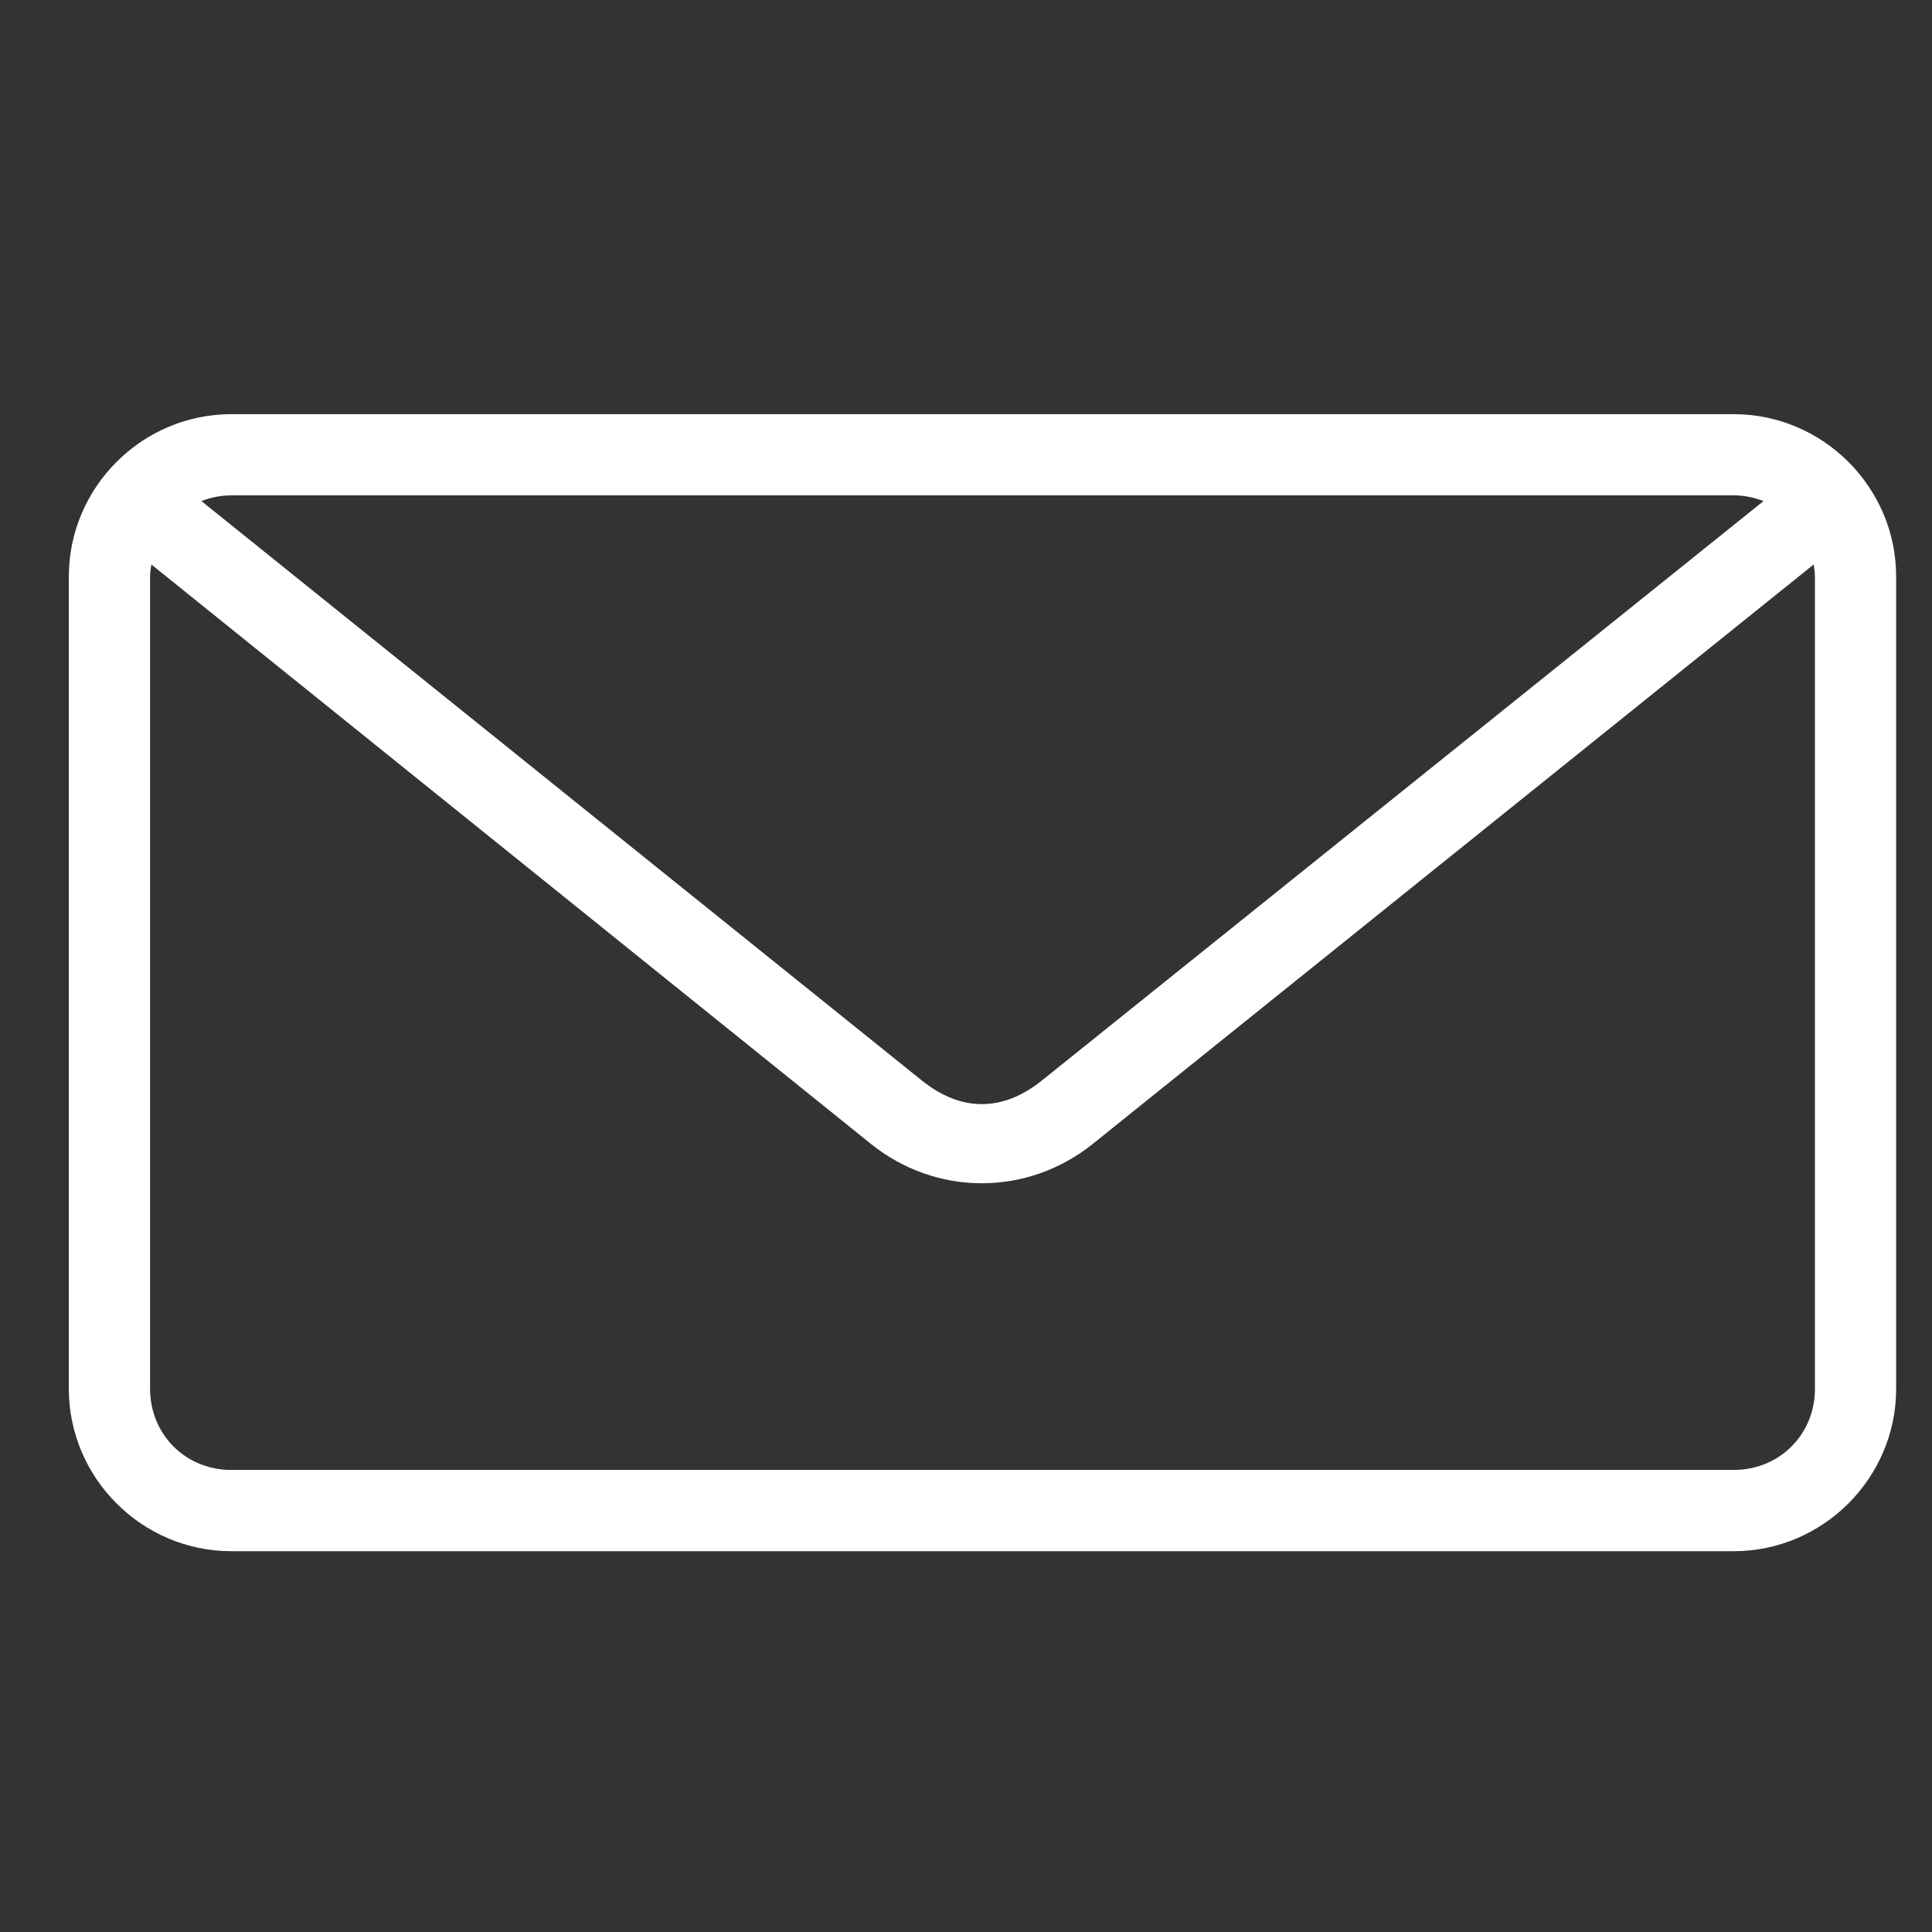
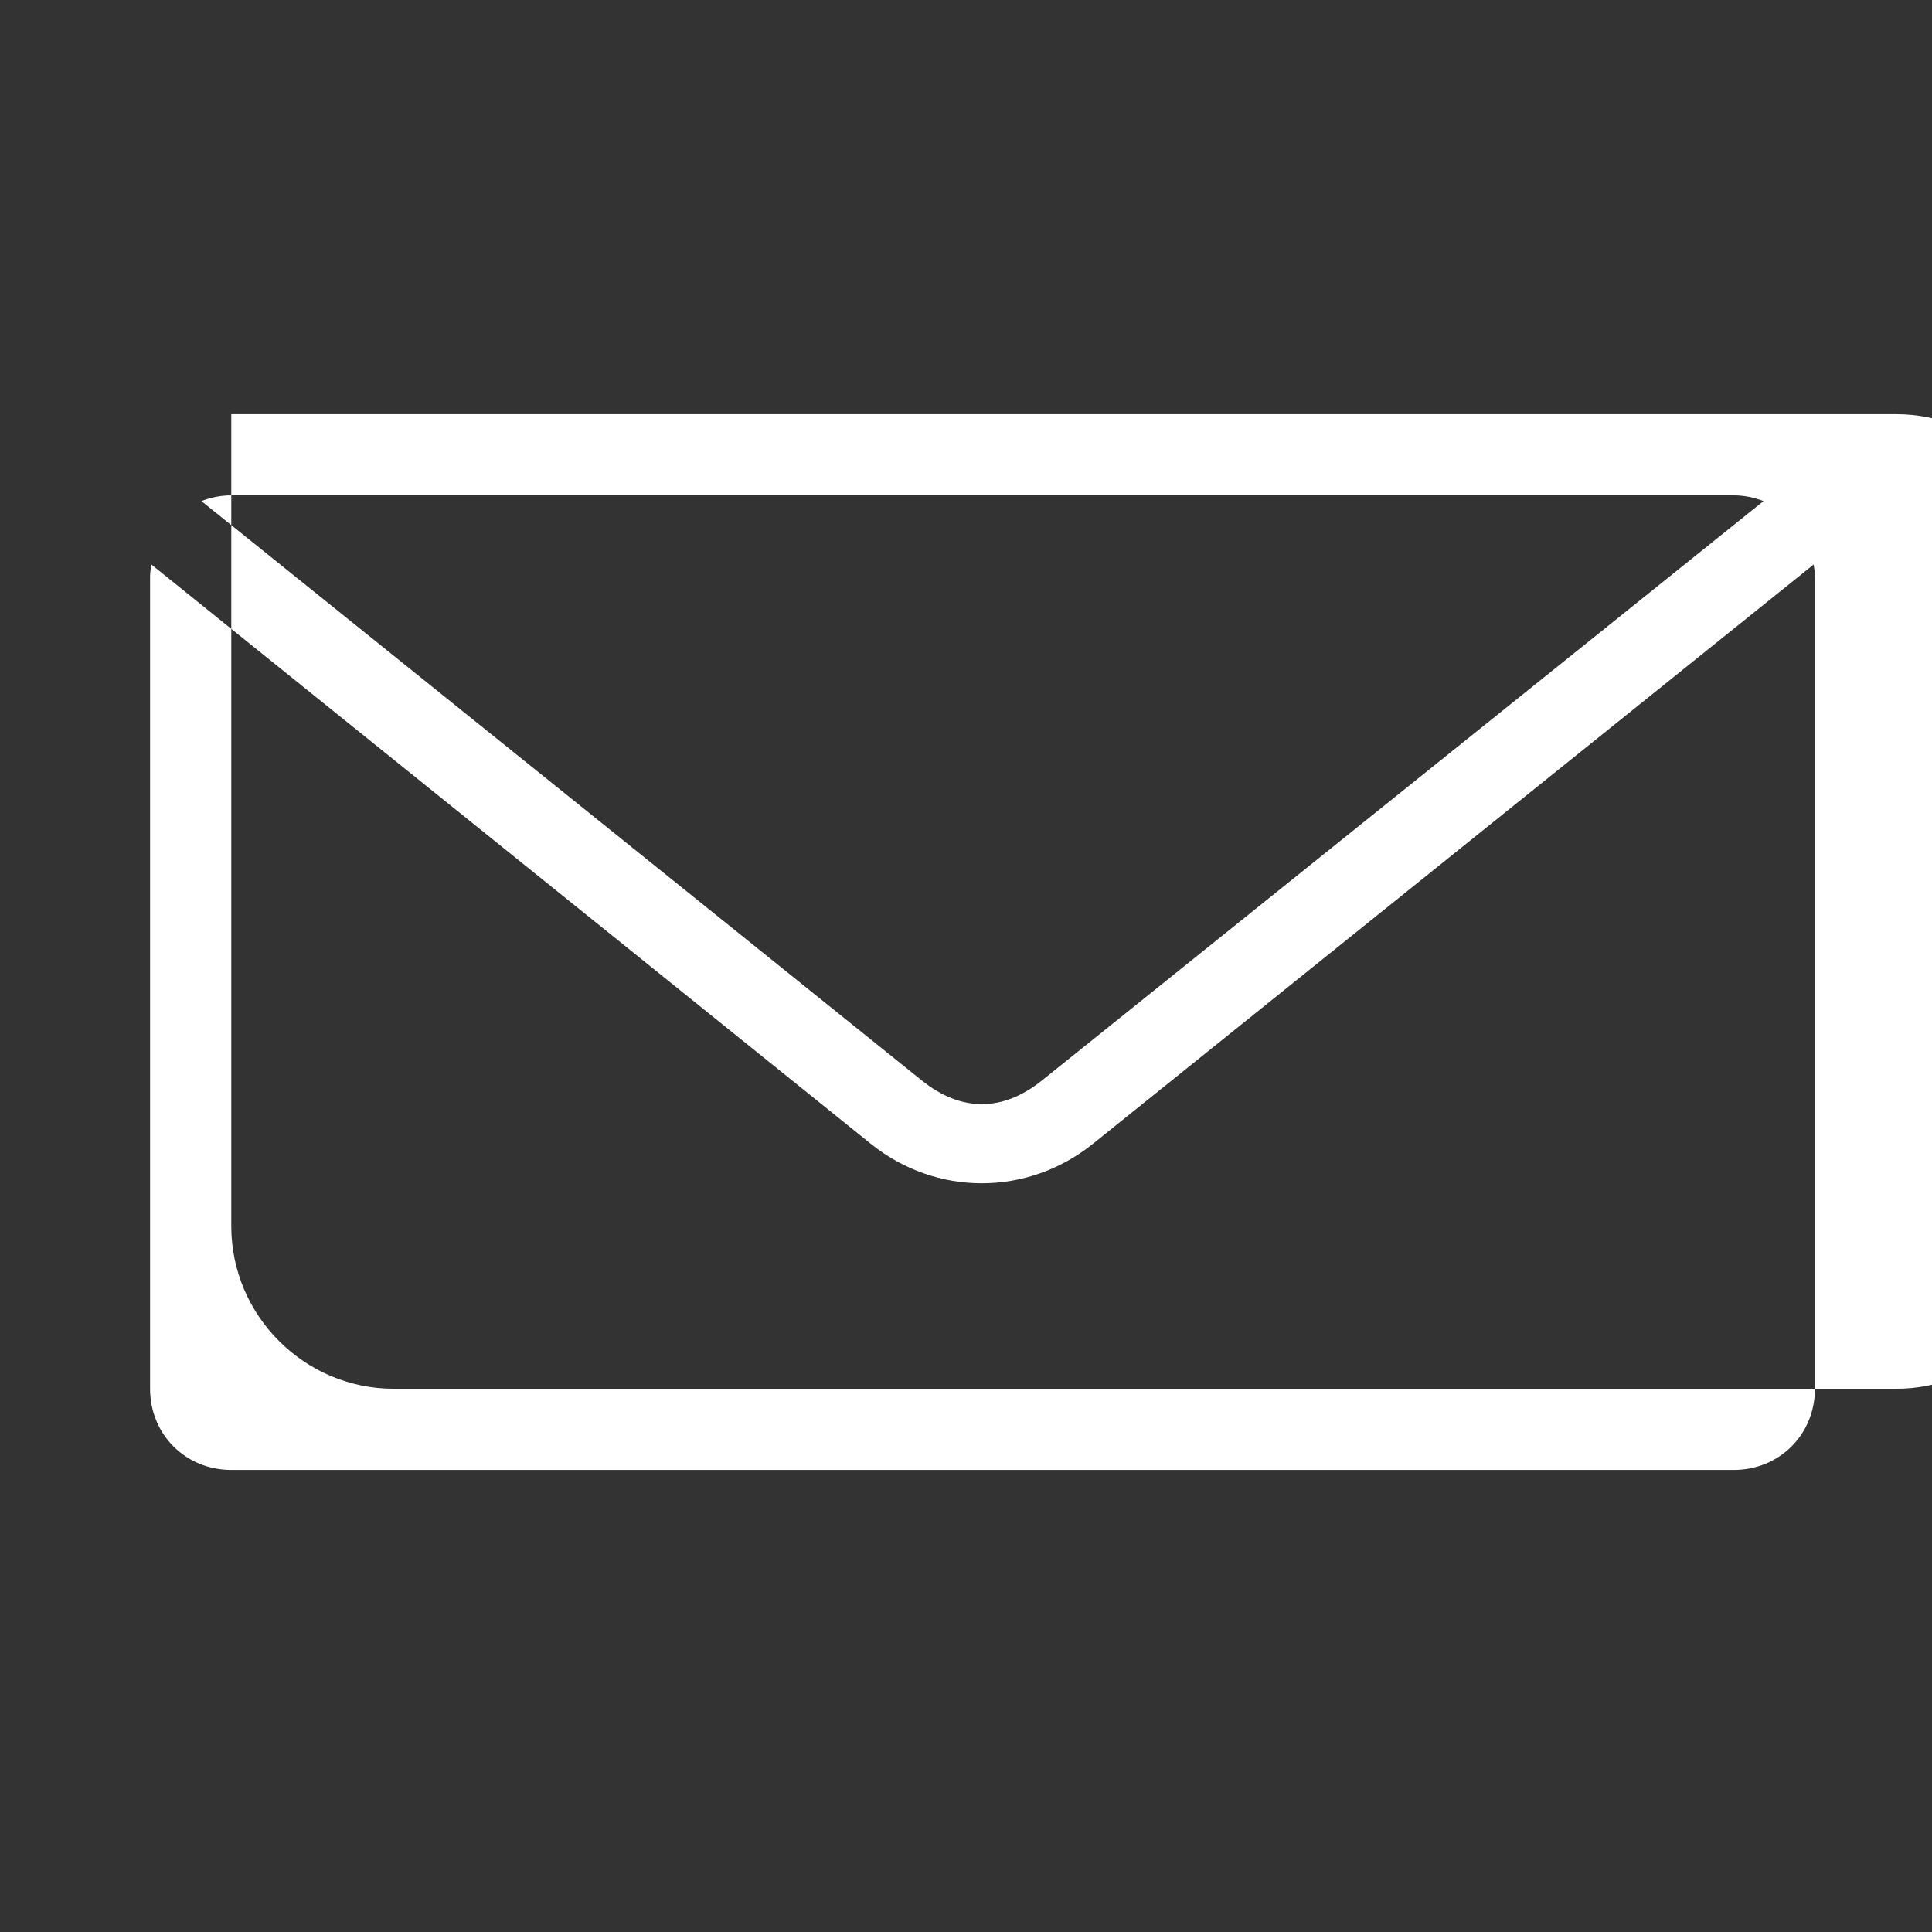
<svg xmlns="http://www.w3.org/2000/svg" viewBox="0 0 56 56">
  <rect x="0" y="0" width="56" height="56" fill="#333333" stroke="none" />
-   <path fill="#FFFFFF" fill-rule="evenodd" d="M6.704 12.005c-2.589 0-4.709 2.12-4.709 4.708v23.541c0 2.587 2.12 4.708 4.709 4.708h43.549c2.588 0 4.708-2.121 4.708-4.708V16.713c0-2.588-2.12-4.708-4.708-4.708H6.704zm0 2.353h43.549c.31 0 .595.064.864.166L30.207 31.313c-1.143.921-2.353.921-3.494 0L5.838 14.524c.269-.103.555-.166.865-.166zM4.387 16.362l20.854 16.792c1.897 1.526 4.539 1.524 6.437 0L52.57 16.362c.016.117.037.23.037.351v23.541c0 1.325-1.029 2.353-2.354 2.353H6.704c-1.325 0-2.354-1.028-2.354-2.353V16.713c0-.121.021-.234.037-.351z" />
+   <path fill="#FFFFFF" fill-rule="evenodd" d="M6.704 12.005v23.541c0 2.587 2.12 4.708 4.709 4.708h43.549c2.588 0 4.708-2.121 4.708-4.708V16.713c0-2.588-2.12-4.708-4.708-4.708H6.704zm0 2.353h43.549c.31 0 .595.064.864.166L30.207 31.313c-1.143.921-2.353.921-3.494 0L5.838 14.524c.269-.103.555-.166.865-.166zM4.387 16.362l20.854 16.792c1.897 1.526 4.539 1.524 6.437 0L52.57 16.362c.016.117.037.23.037.351v23.541c0 1.325-1.029 2.353-2.354 2.353H6.704c-1.325 0-2.354-1.028-2.354-2.353V16.713c0-.121.021-.234.037-.351z" />
</svg>